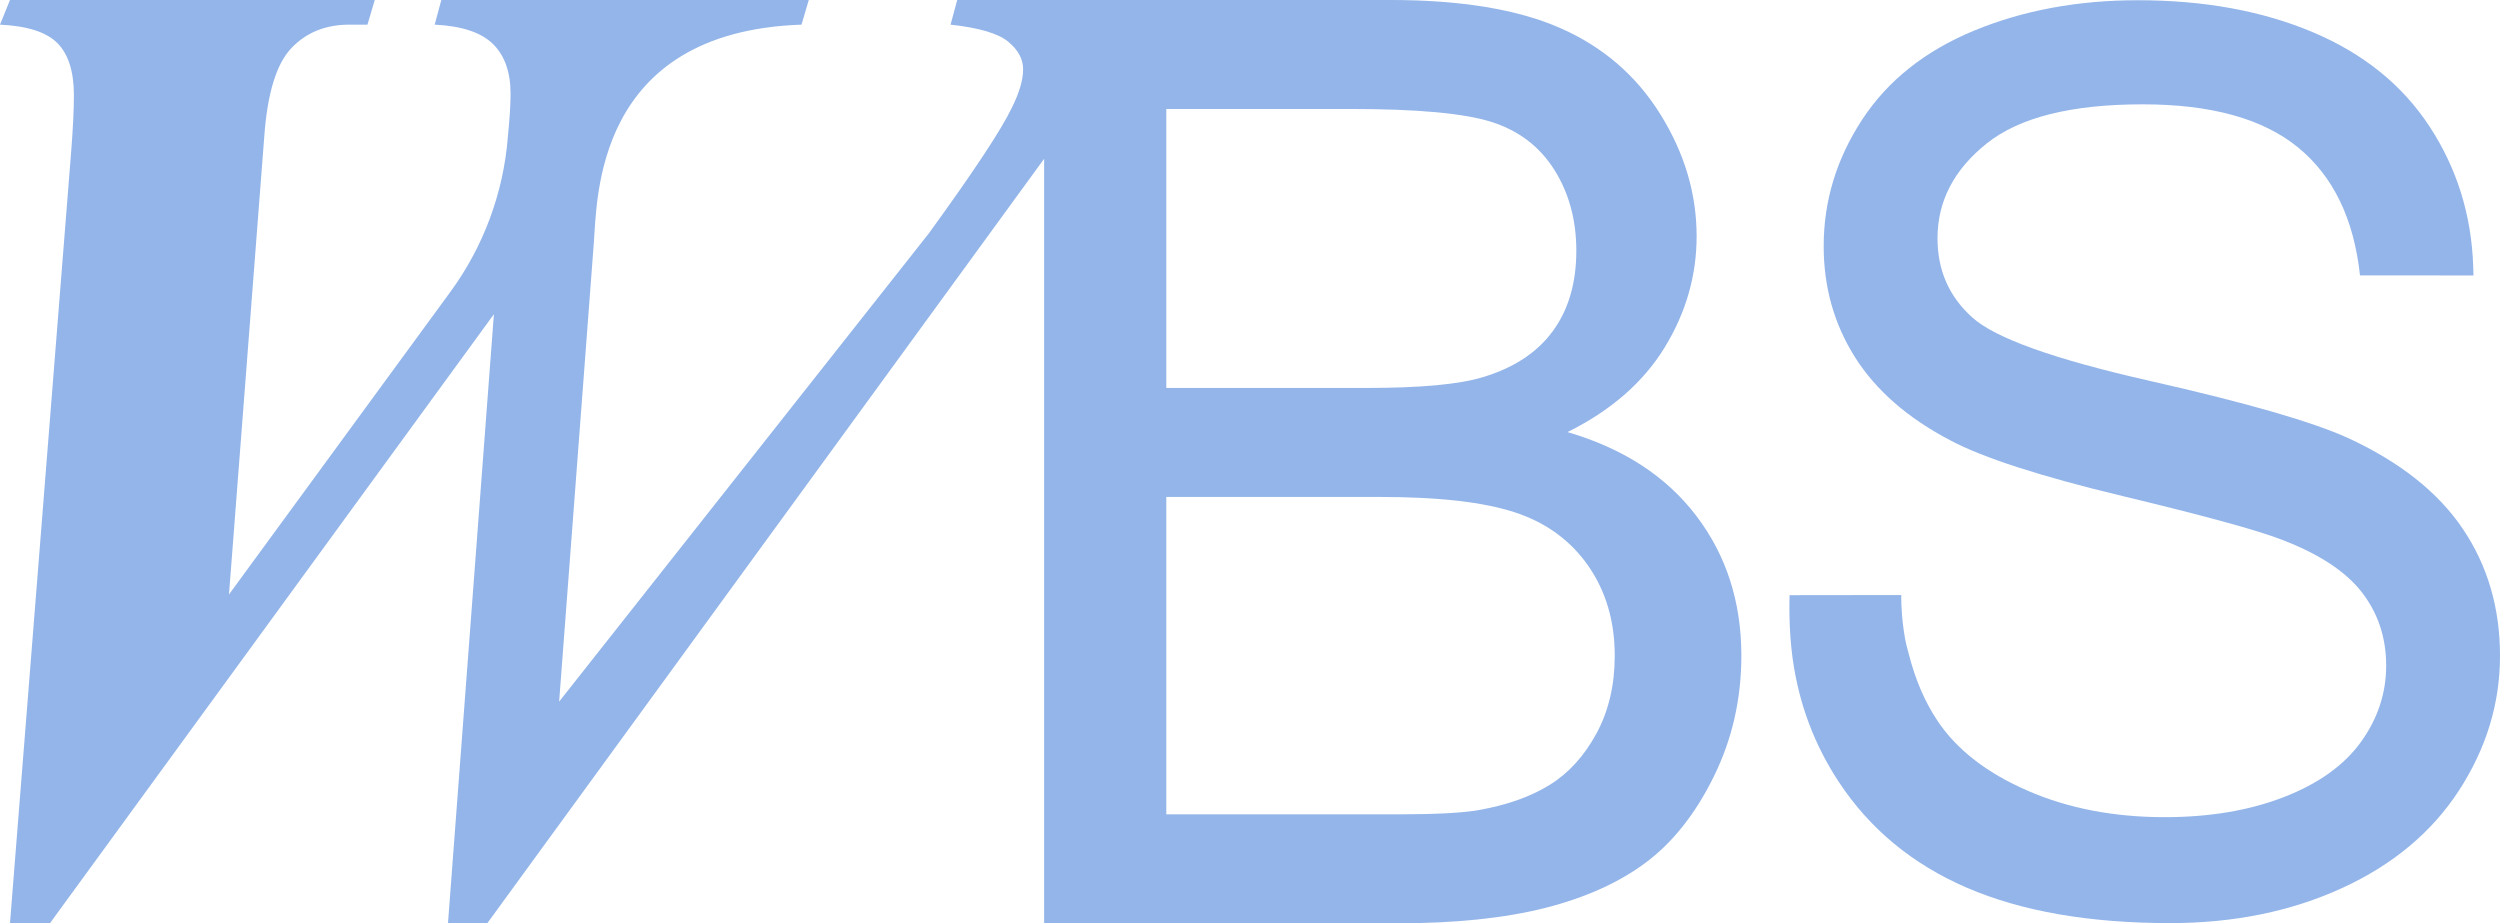
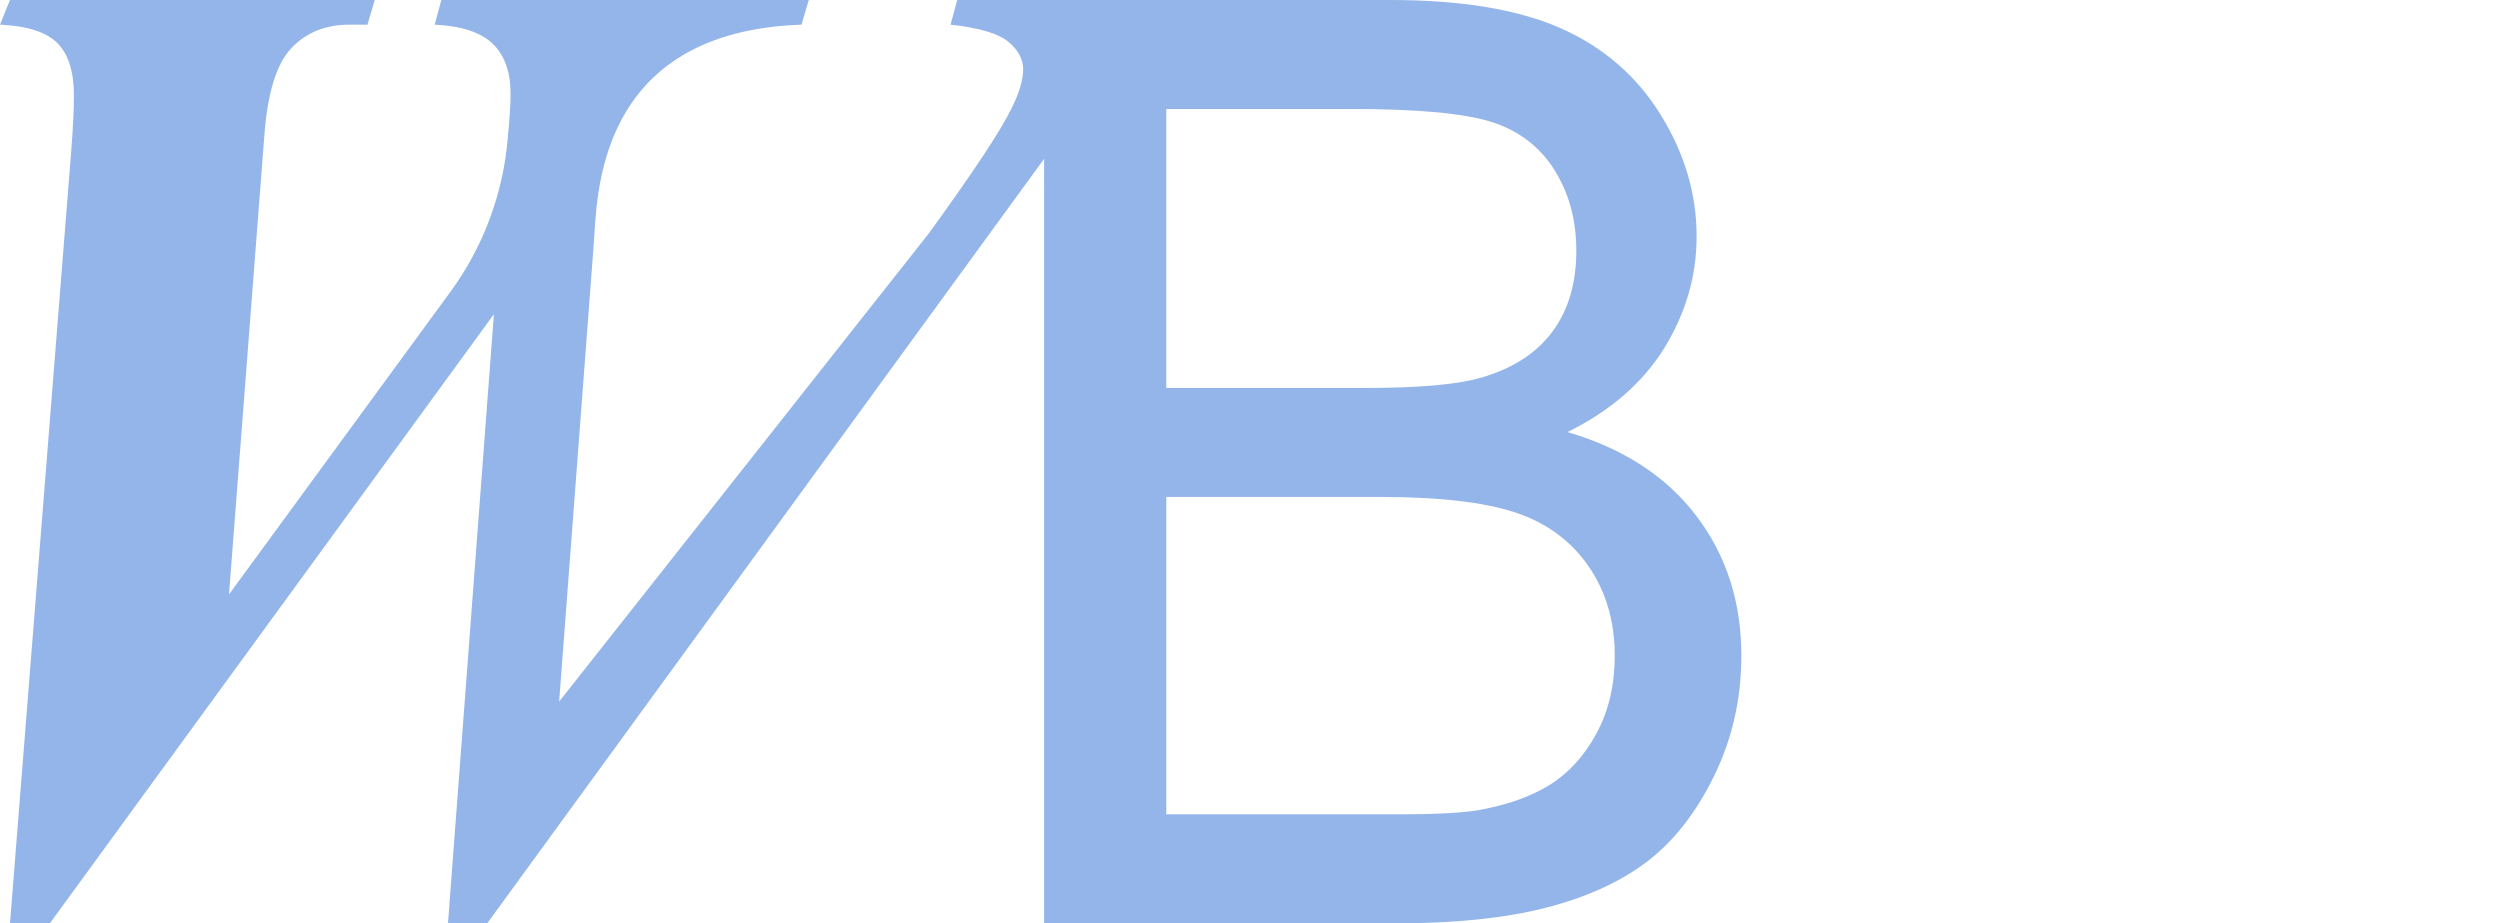
<svg xmlns="http://www.w3.org/2000/svg" id="Vrstva_2" viewBox="0 0 686.604 253.586">
  <defs>
    <style>.cls-1{fill:#93b5e9;stroke-width:0px;}</style>
  </defs>
  <g id="Layer_1">
    <path class="cls-1" d="m465.873,141.668c-8.242-10.839-20.034-18.506-35.368-23,11.873-5.887,20.753-13.608,26.64-23.18,5.878-9.572,8.817-19.782,8.817-30.622,0-11.648-3.317-22.802-9.95-33.471-6.633-10.66-15.801-18.56-27.503-23.692-11.702-5.132-27.243-7.703-46.611-7.703h-119.01l-1.824,6.768c7.792.854,13.069,2.409,15.81,4.656,2.741,2.265,4.117,4.791,4.117,7.595,0,2.921-1.043,6.453-3.11,10.597-2.921,6.103-10.543,17.616-22.847,34.559l-101.472,128.517,9.509-125.777c.971-11.819-.058-58.176,57.045-60.145l2.004-6.768h-100.917l-1.824,6.768c7.433.36,12.763,2.13,15.999,5.303,3.227,3.164,4.844,7.739,4.844,13.707,0,2.93-.251,6.831-.737,11.702v0c-1.193,15.417-6.662,30.196-15.793,42.675l-60.803,83.102,9.689-125.777c.854-11.819,3.317-19.899,7.406-24.223,4.081-4.323,9.411-6.489,15.99-6.489h4.943l2.004-6.768H2.741L0,6.768c7.55.36,12.826,2.067,15.81,5.114s4.485,7.802,4.485,14.264c0,4.018-.252,9.141-.737,15.351L2.741,253.568h10.965l121.94-167.275-12.61,167.275h10.786L286.761,43.61v209.977h96.692c16.142,0,29.777-1.411,40.913-4.233,11.127-2.831,20.376-7.011,27.755-12.547,7.379-5.537,13.581-13.401,18.596-23.611,5.015-10.201,7.532-21.248,7.532-33.121,0-14.767-4.125-27.566-12.376-38.406Zm-94.877-111.738c18.219,0,31.08,1.177,38.576,3.541,7.496,2.364,13.257,6.75,17.302,13.149,4.035,6.399,6.049,13.805,6.049,22.227,0,8.88-2.157,16.259-6.489,22.137-4.323,5.887-10.75,10.093-19.279,12.628-6.463,1.968-17.131,2.939-32.006,2.939h-54.835V29.93h50.683Zm67.464,171.499c-3.344,6.175-7.613,10.875-12.799,14.102-5.195,3.227-11.648,5.537-19.378,6.921-4.377.809-11.99,1.204-22.829,1.204h-63.14v-87.174h58.646c16.142,0,28.51,1.411,37.102,4.233,8.584,2.831,15.307,7.73,20.151,14.704,4.844,6.984,7.262,15.199,7.262,24.654,0,8.071-1.672,15.19-5.015,21.355Z" />
-     <path class="cls-1" d="m686.604,180.127c0,13.042-3.739,25.328-11.199,36.869-7.469,11.532-18.201,20.501-32.186,26.91-13.985,6.408-29.732,9.617-47.232,9.617-22.182,0-40.769-3.236-55.761-9.698-14.992-6.462-26.748-16.187-35.278-29.175-6.633-10.093-10.822-21.23-12.556-33.39-.054-.342-.099-.683-.144-1.034-.441-3.397-.656-6.795-.746-9.626-.135-4.17-.009-7.136-.009-7.136l30.674-.04s-.127,4.002.649,9.522c.543,3.861.917,4.746,1.42,6.705,1.816,7.109,4.467,13.257,7.972,18.452,5.285,7.856,13.509,14.21,24.654,19.055,11.145,4.853,23.683,7.271,37.623,7.271,12.367,0,23.288-1.834,32.77-5.519,9.465-3.676,16.52-8.718,21.149-15.127,4.619-6.408,6.938-13.401,6.938-20.978,0-7.694-2.238-14.408-6.687-20.151-4.467-5.743-11.819-10.561-22.074-14.462-6.579-2.562-21.122-6.543-43.636-11.954-22.515-5.402-38.289-10.507-47.313-15.298-11.702-6.13-20.43-13.734-26.164-22.82-5.743-9.087-8.611-19.252-8.611-30.514,0-12.376,3.505-23.935,10.534-34.693,7.02-10.75,17.275-18.92,30.757-24.492C555.64,2.848,570.632.062,587.125.062c18.165,0,34.19,2.921,48.068,8.781,13.877,5.851,24.546,14.462,32.015,25.822,7.469,11.37,11.585,24.249,12.044,38.621.027.845.072,2.364.072,2.364l-31.17-.018c-1.672-15.495-7.334-27.198-16.969-35.107-9.644-7.918-23.881-11.873-42.72-11.873-19.621,0-33.912,3.595-42.882,10.786-8.979,7.181-13.464,15.855-13.464,25.993,0,8.808,3.182,16.052,9.536,21.733,6.238,5.689,22.542,11.514,48.895,17.473,26.362,5.968,44.445,11.181,54.26,15.63,14.264,6.579,24.798,14.911,31.593,24.996,6.804,10.093,10.201,21.715,10.201,34.864Z" />
  </g>
</svg>